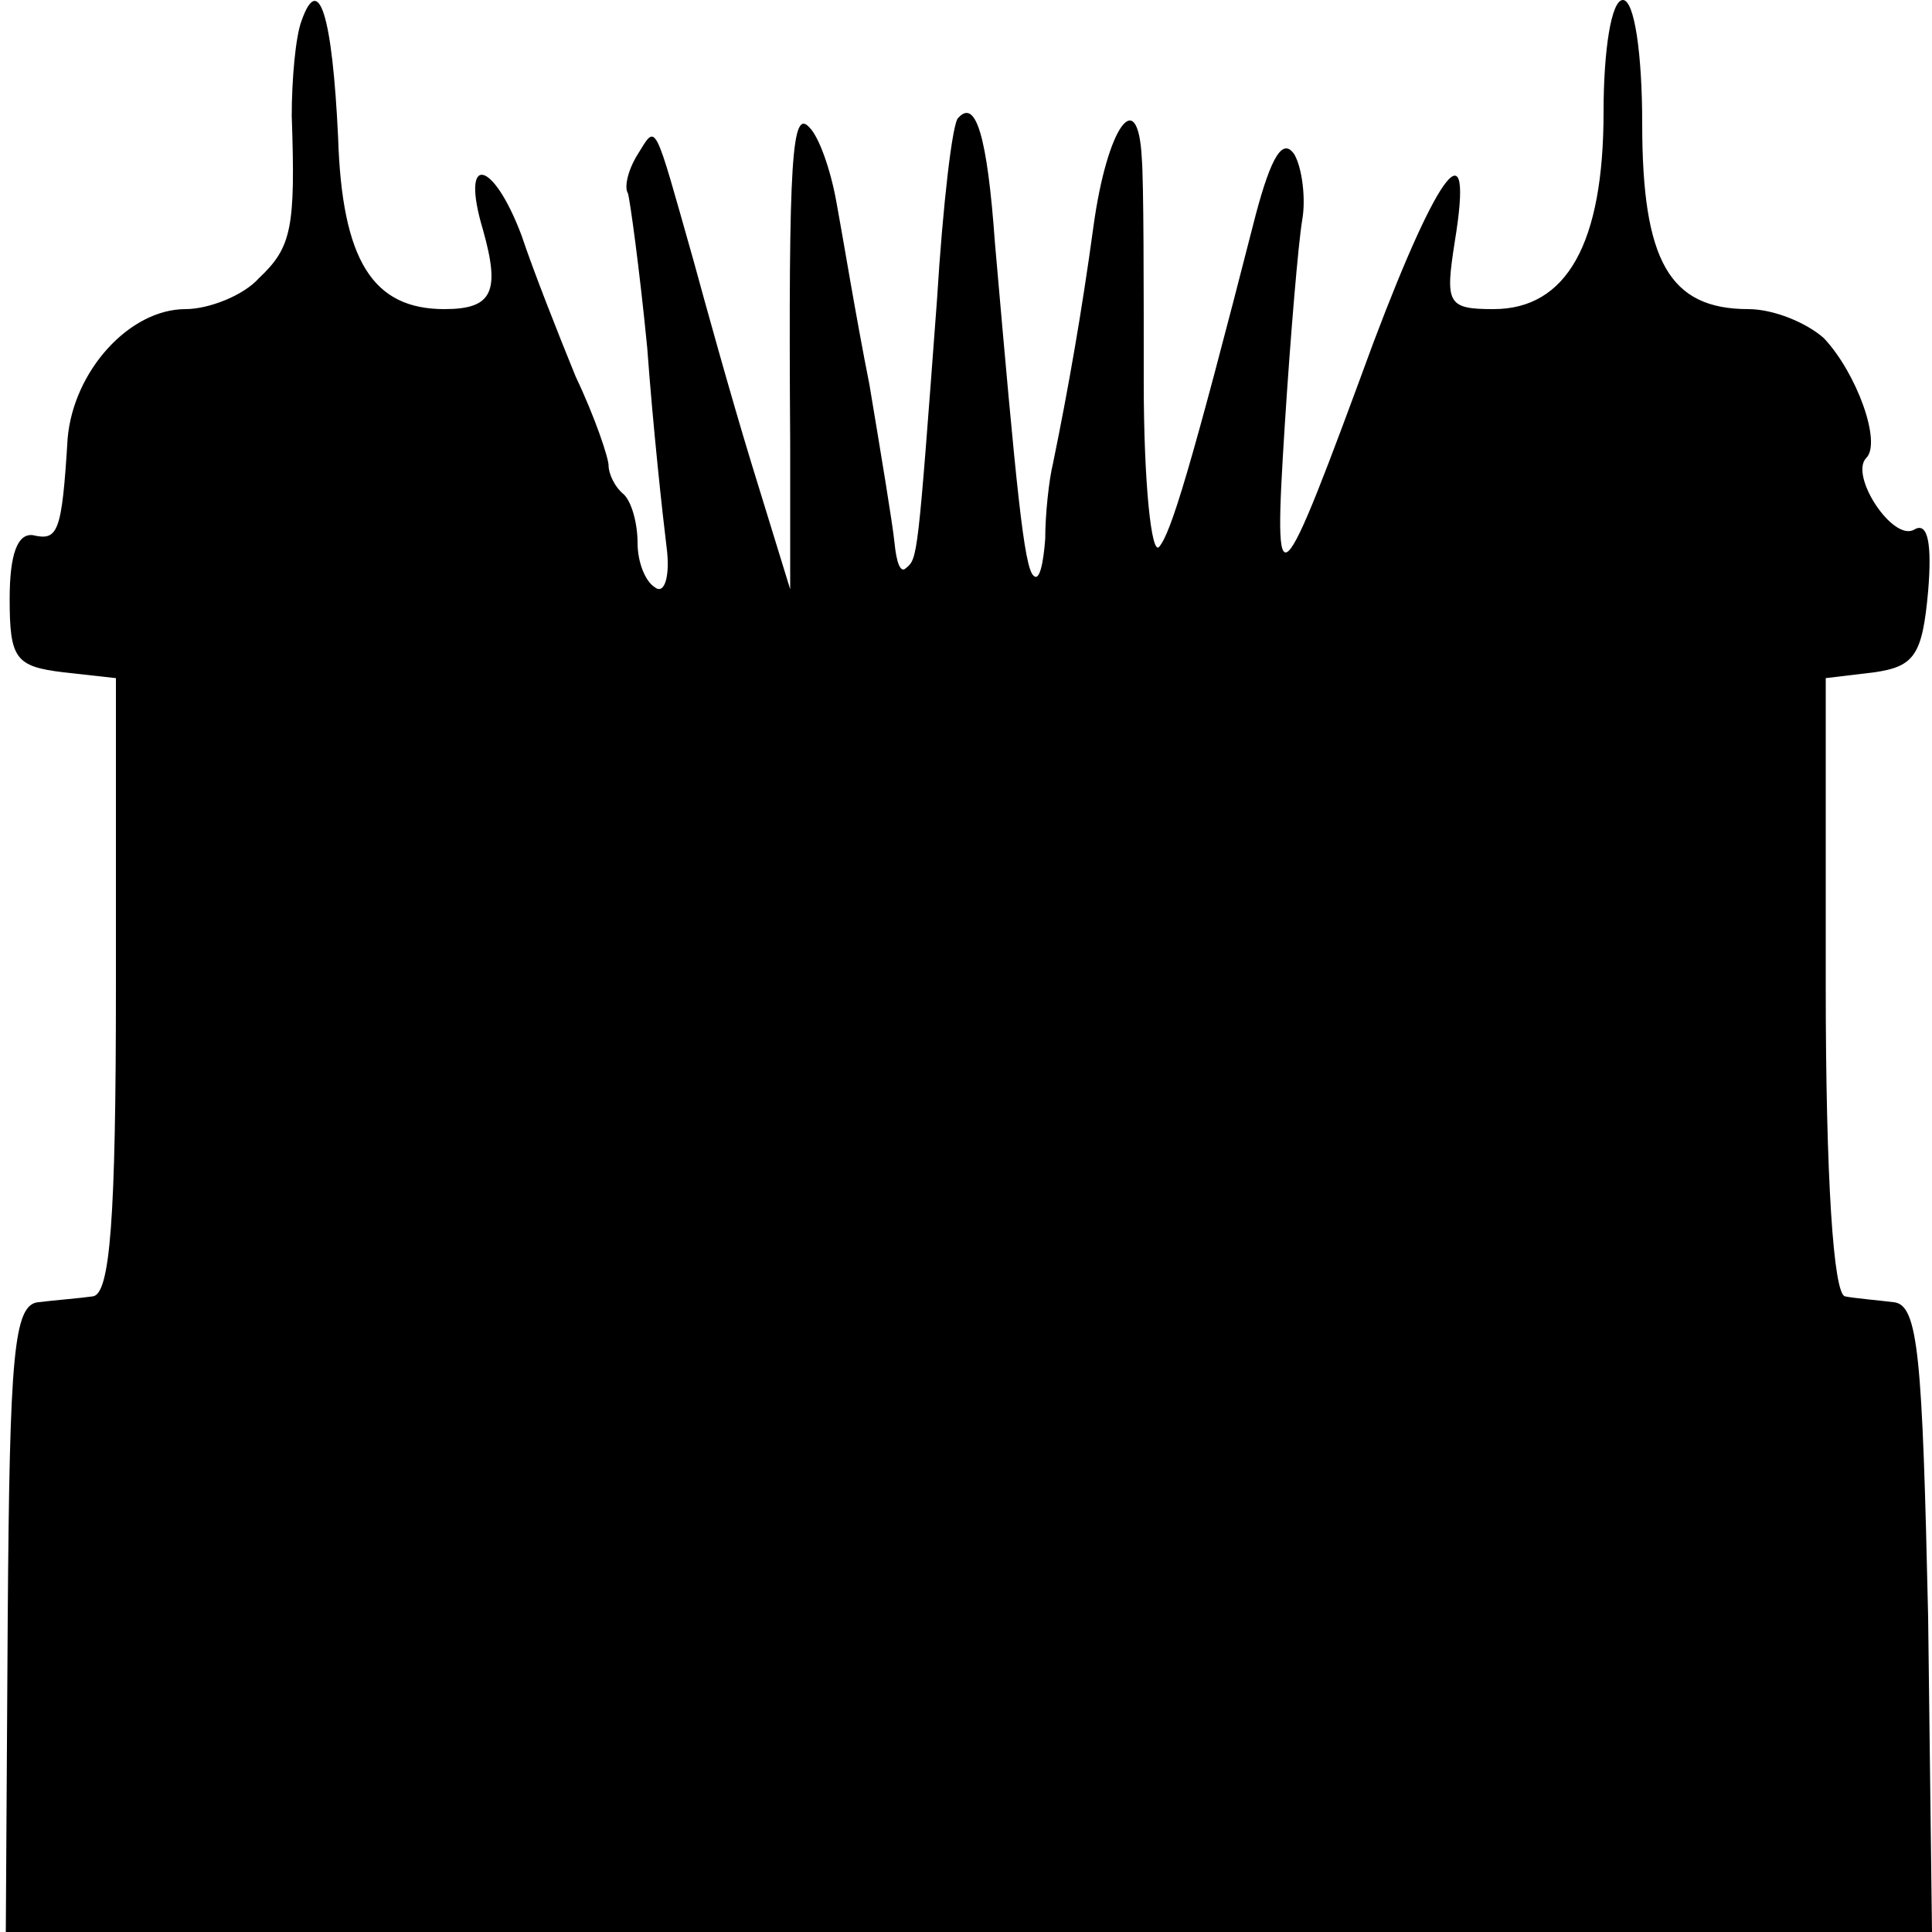
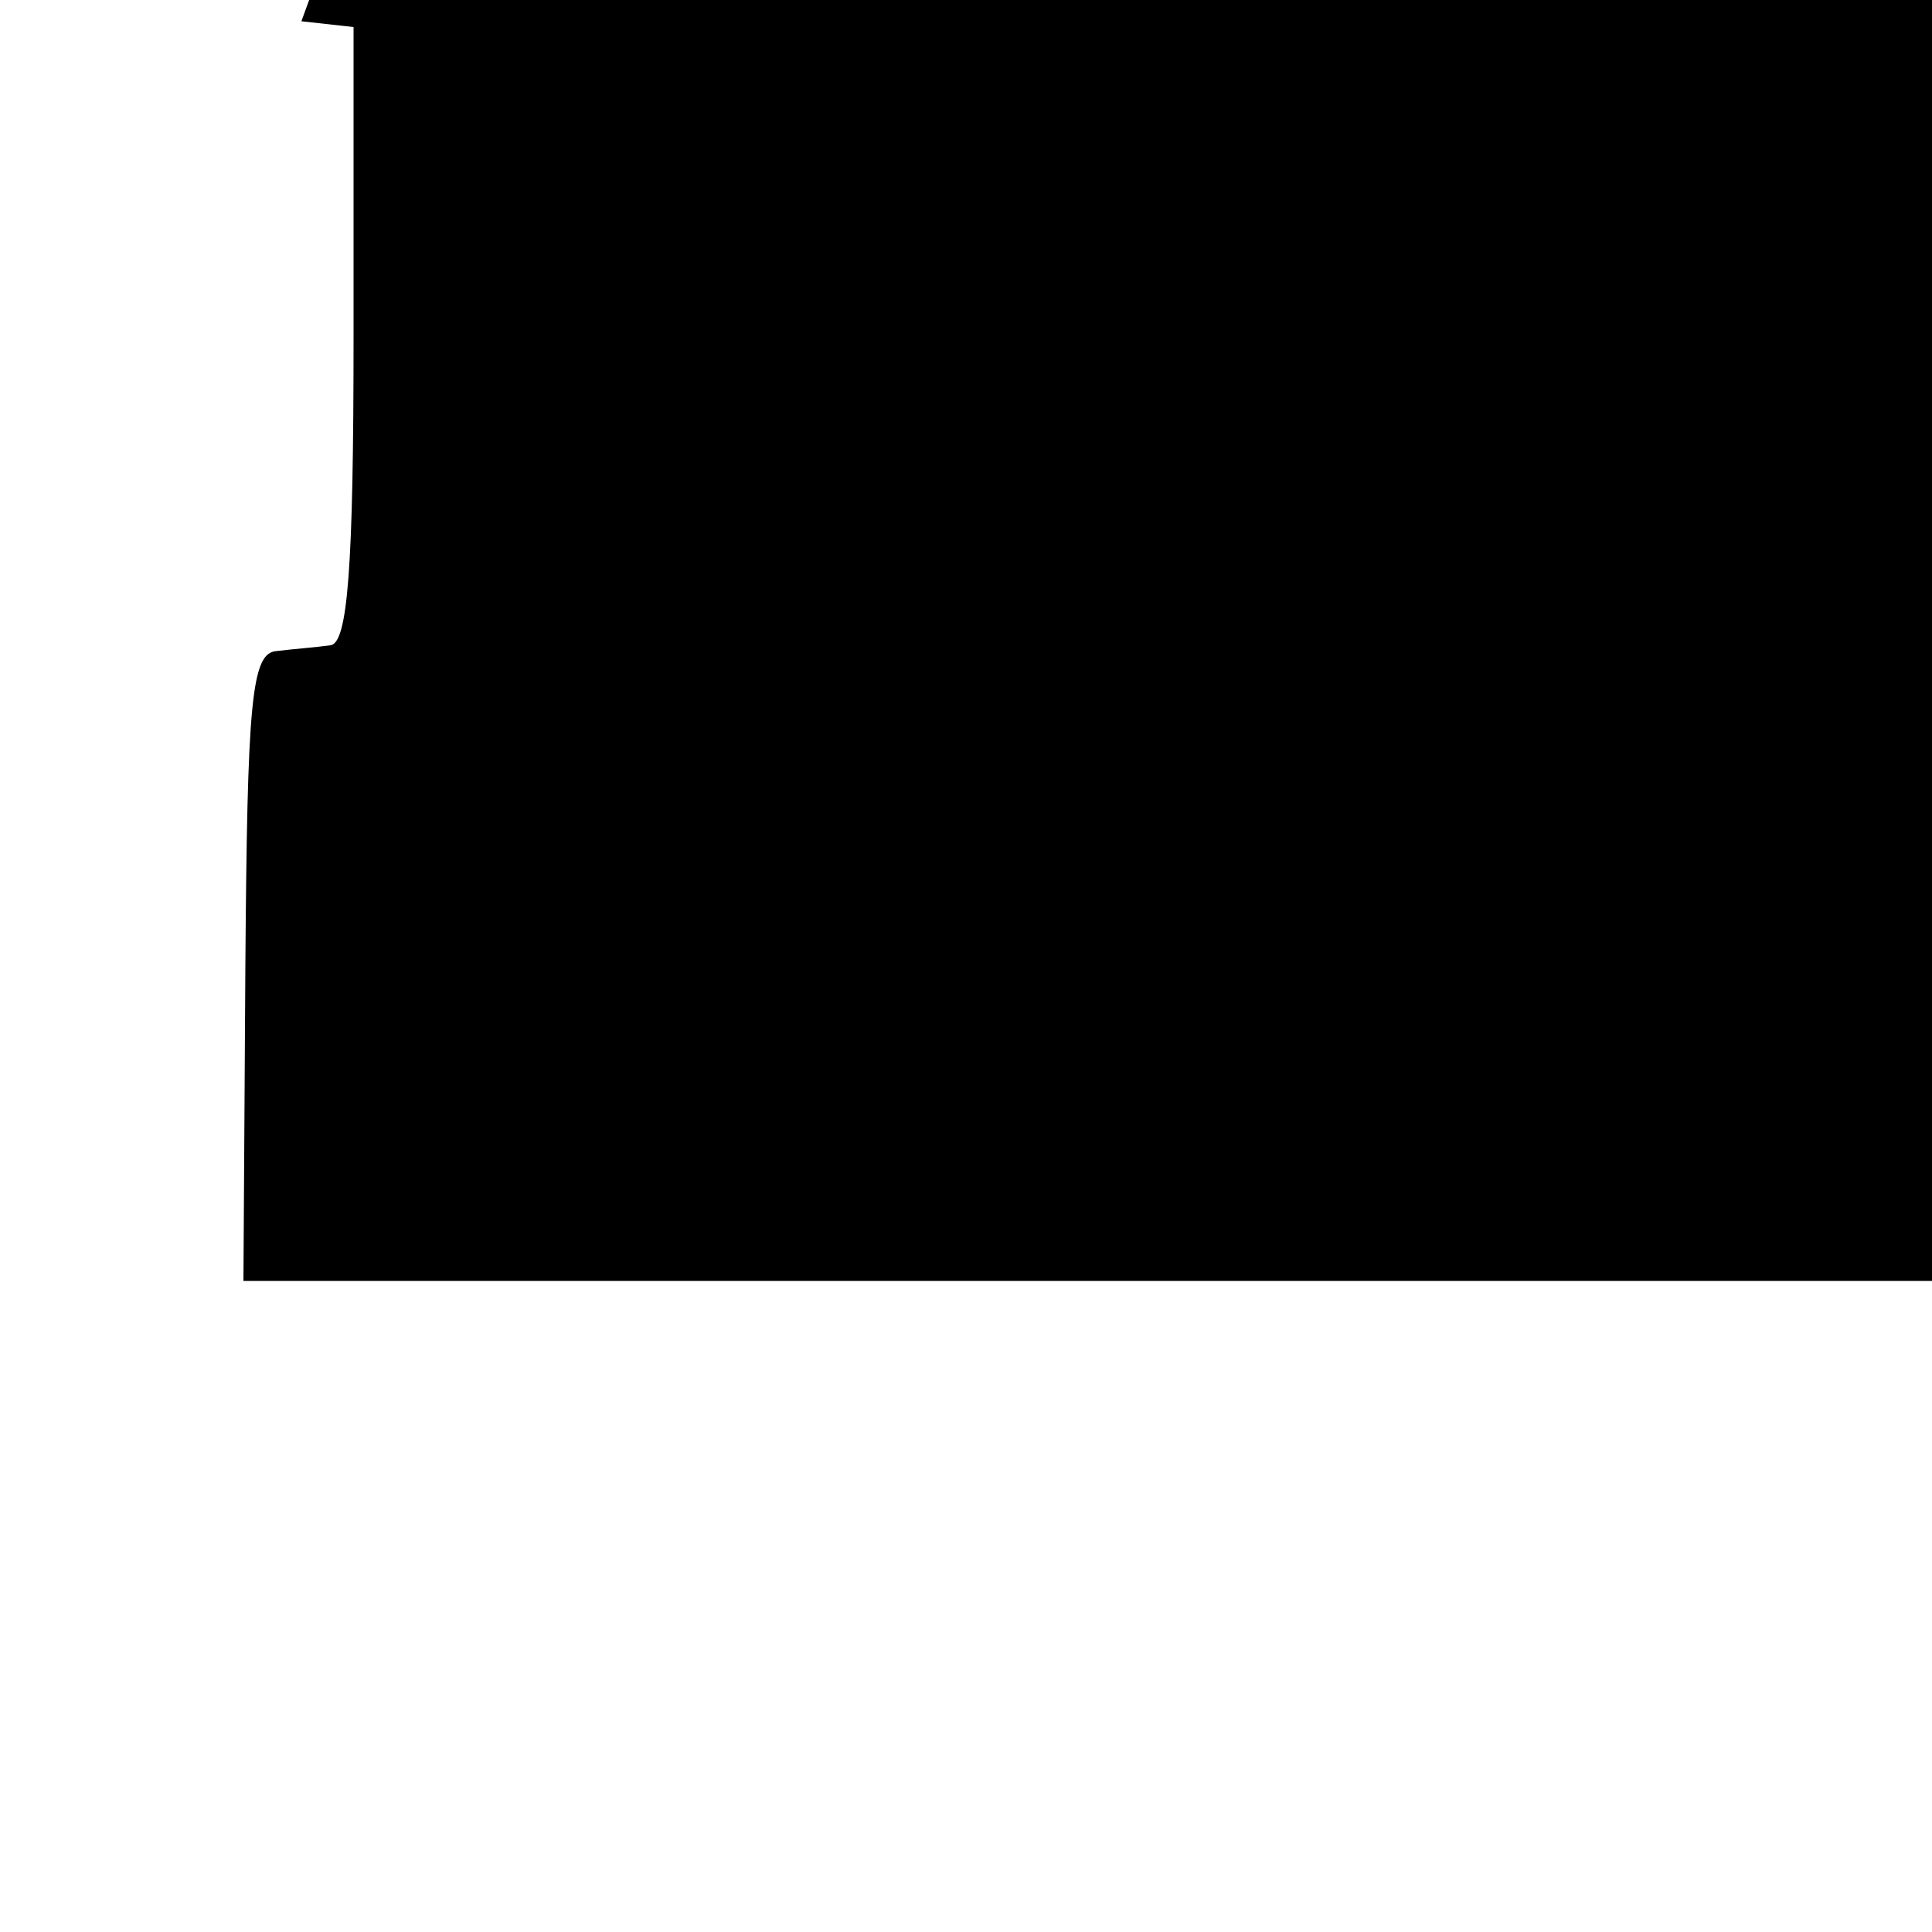
<svg xmlns="http://www.w3.org/2000/svg" version="1.0" width="100pt" height="100pt" viewBox="0 0 100 100" preserveAspectRatio="xMidYMid meet">
  <g transform="translate(0,100) scale(0.1,-0.1)" fill="#000000" stroke="none">
-     <path d="M156 989 c-3 -8 -5 -30 -5 -49 2 -58 0 -68 -17 -84 -8 -9 -26 -16 -38 -16 -29 0 -58 -32 -61 -67 -3 -49 -5 -53 -18 -50 -8 1 -12 -10 -12 -33 0 -31 3 -35 28 -38 l27 -3 0 -160 c0 -120 -3 -159 -12 -160 -7 -1 -20 -2 -28 -3 -13 -1 -15 -27 -16 -163 l-1 -163 499 0 498 0 -2 163 c-3 135 -5 162 -18 163 -8 1 -20 2 -25 3 -6 1 -10 61 -10 161 l0 159 25 3 c21 3 25 9 28 42 2 24 0 36 -7 32 -11 -7 -34 28 -25 37 8 8 -5 44 -22 62 -9 8 -26 15 -39 15 -41 0 -55 25 -55 96 0 36 -4 64 -10 64 -6 0 -10 -26 -10 -58 0 -68 -19 -102 -57 -102 -24 0 -25 3 -20 35 10 61 -8 38 -42 -52 -50 -136 -52 -138 -46 -43 3 47 7 94 9 106 2 11 0 27 -4 34 -6 9 -12 -1 -20 -31 -34 -133 -44 -165 -50 -172 -4 -5 -8 33 -8 85 0 51 0 103 -1 116 -2 39 -18 16 -25 -35 -6 -44 -13 -84 -21 -123 -2 -8 -4 -26 -4 -39 -1 -13 -3 -22 -6 -19 -5 4 -9 46 -20 172 -4 56 -10 75 -19 65 -3 -2 -8 -45 -11 -94 -10 -134 -10 -134 -16 -139 -3 -3 -5 3 -6 13 -1 10 -7 46 -13 82 -7 35 -14 78 -17 94 -3 17 -9 34 -14 39 -9 10 -11 -14 -10 -164 l0 -75 -20 65 c-11 36 -24 83 -30 105 -21 74 -19 71 -29 55 -5 -8 -7 -17 -5 -20 1 -3 6 -39 10 -80 3 -41 8 -87 10 -103 2 -15 -1 -25 -6 -21 -5 3 -9 13 -9 23 0 10 -3 21 -7 25 -5 4 -8 11 -8 15 0 4 -7 25 -17 46 -9 22 -22 55 -28 73 -15 40 -32 43 -20 3 9 -32 5 -41 -20 -41 -37 0 -53 25 -55 89 -3 63 -10 86 -19 60z" />
+     <path d="M156 989 l27 -3 0 -160 c0 -120 -3 -159 -12 -160 -7 -1 -20 -2 -28 -3 -13 -1 -15 -27 -16 -163 l-1 -163 499 0 498 0 -2 163 c-3 135 -5 162 -18 163 -8 1 -20 2 -25 3 -6 1 -10 61 -10 161 l0 159 25 3 c21 3 25 9 28 42 2 24 0 36 -7 32 -11 -7 -34 28 -25 37 8 8 -5 44 -22 62 -9 8 -26 15 -39 15 -41 0 -55 25 -55 96 0 36 -4 64 -10 64 -6 0 -10 -26 -10 -58 0 -68 -19 -102 -57 -102 -24 0 -25 3 -20 35 10 61 -8 38 -42 -52 -50 -136 -52 -138 -46 -43 3 47 7 94 9 106 2 11 0 27 -4 34 -6 9 -12 -1 -20 -31 -34 -133 -44 -165 -50 -172 -4 -5 -8 33 -8 85 0 51 0 103 -1 116 -2 39 -18 16 -25 -35 -6 -44 -13 -84 -21 -123 -2 -8 -4 -26 -4 -39 -1 -13 -3 -22 -6 -19 -5 4 -9 46 -20 172 -4 56 -10 75 -19 65 -3 -2 -8 -45 -11 -94 -10 -134 -10 -134 -16 -139 -3 -3 -5 3 -6 13 -1 10 -7 46 -13 82 -7 35 -14 78 -17 94 -3 17 -9 34 -14 39 -9 10 -11 -14 -10 -164 l0 -75 -20 65 c-11 36 -24 83 -30 105 -21 74 -19 71 -29 55 -5 -8 -7 -17 -5 -20 1 -3 6 -39 10 -80 3 -41 8 -87 10 -103 2 -15 -1 -25 -6 -21 -5 3 -9 13 -9 23 0 10 -3 21 -7 25 -5 4 -8 11 -8 15 0 4 -7 25 -17 46 -9 22 -22 55 -28 73 -15 40 -32 43 -20 3 9 -32 5 -41 -20 -41 -37 0 -53 25 -55 89 -3 63 -10 86 -19 60z" />
  </g>
</svg>